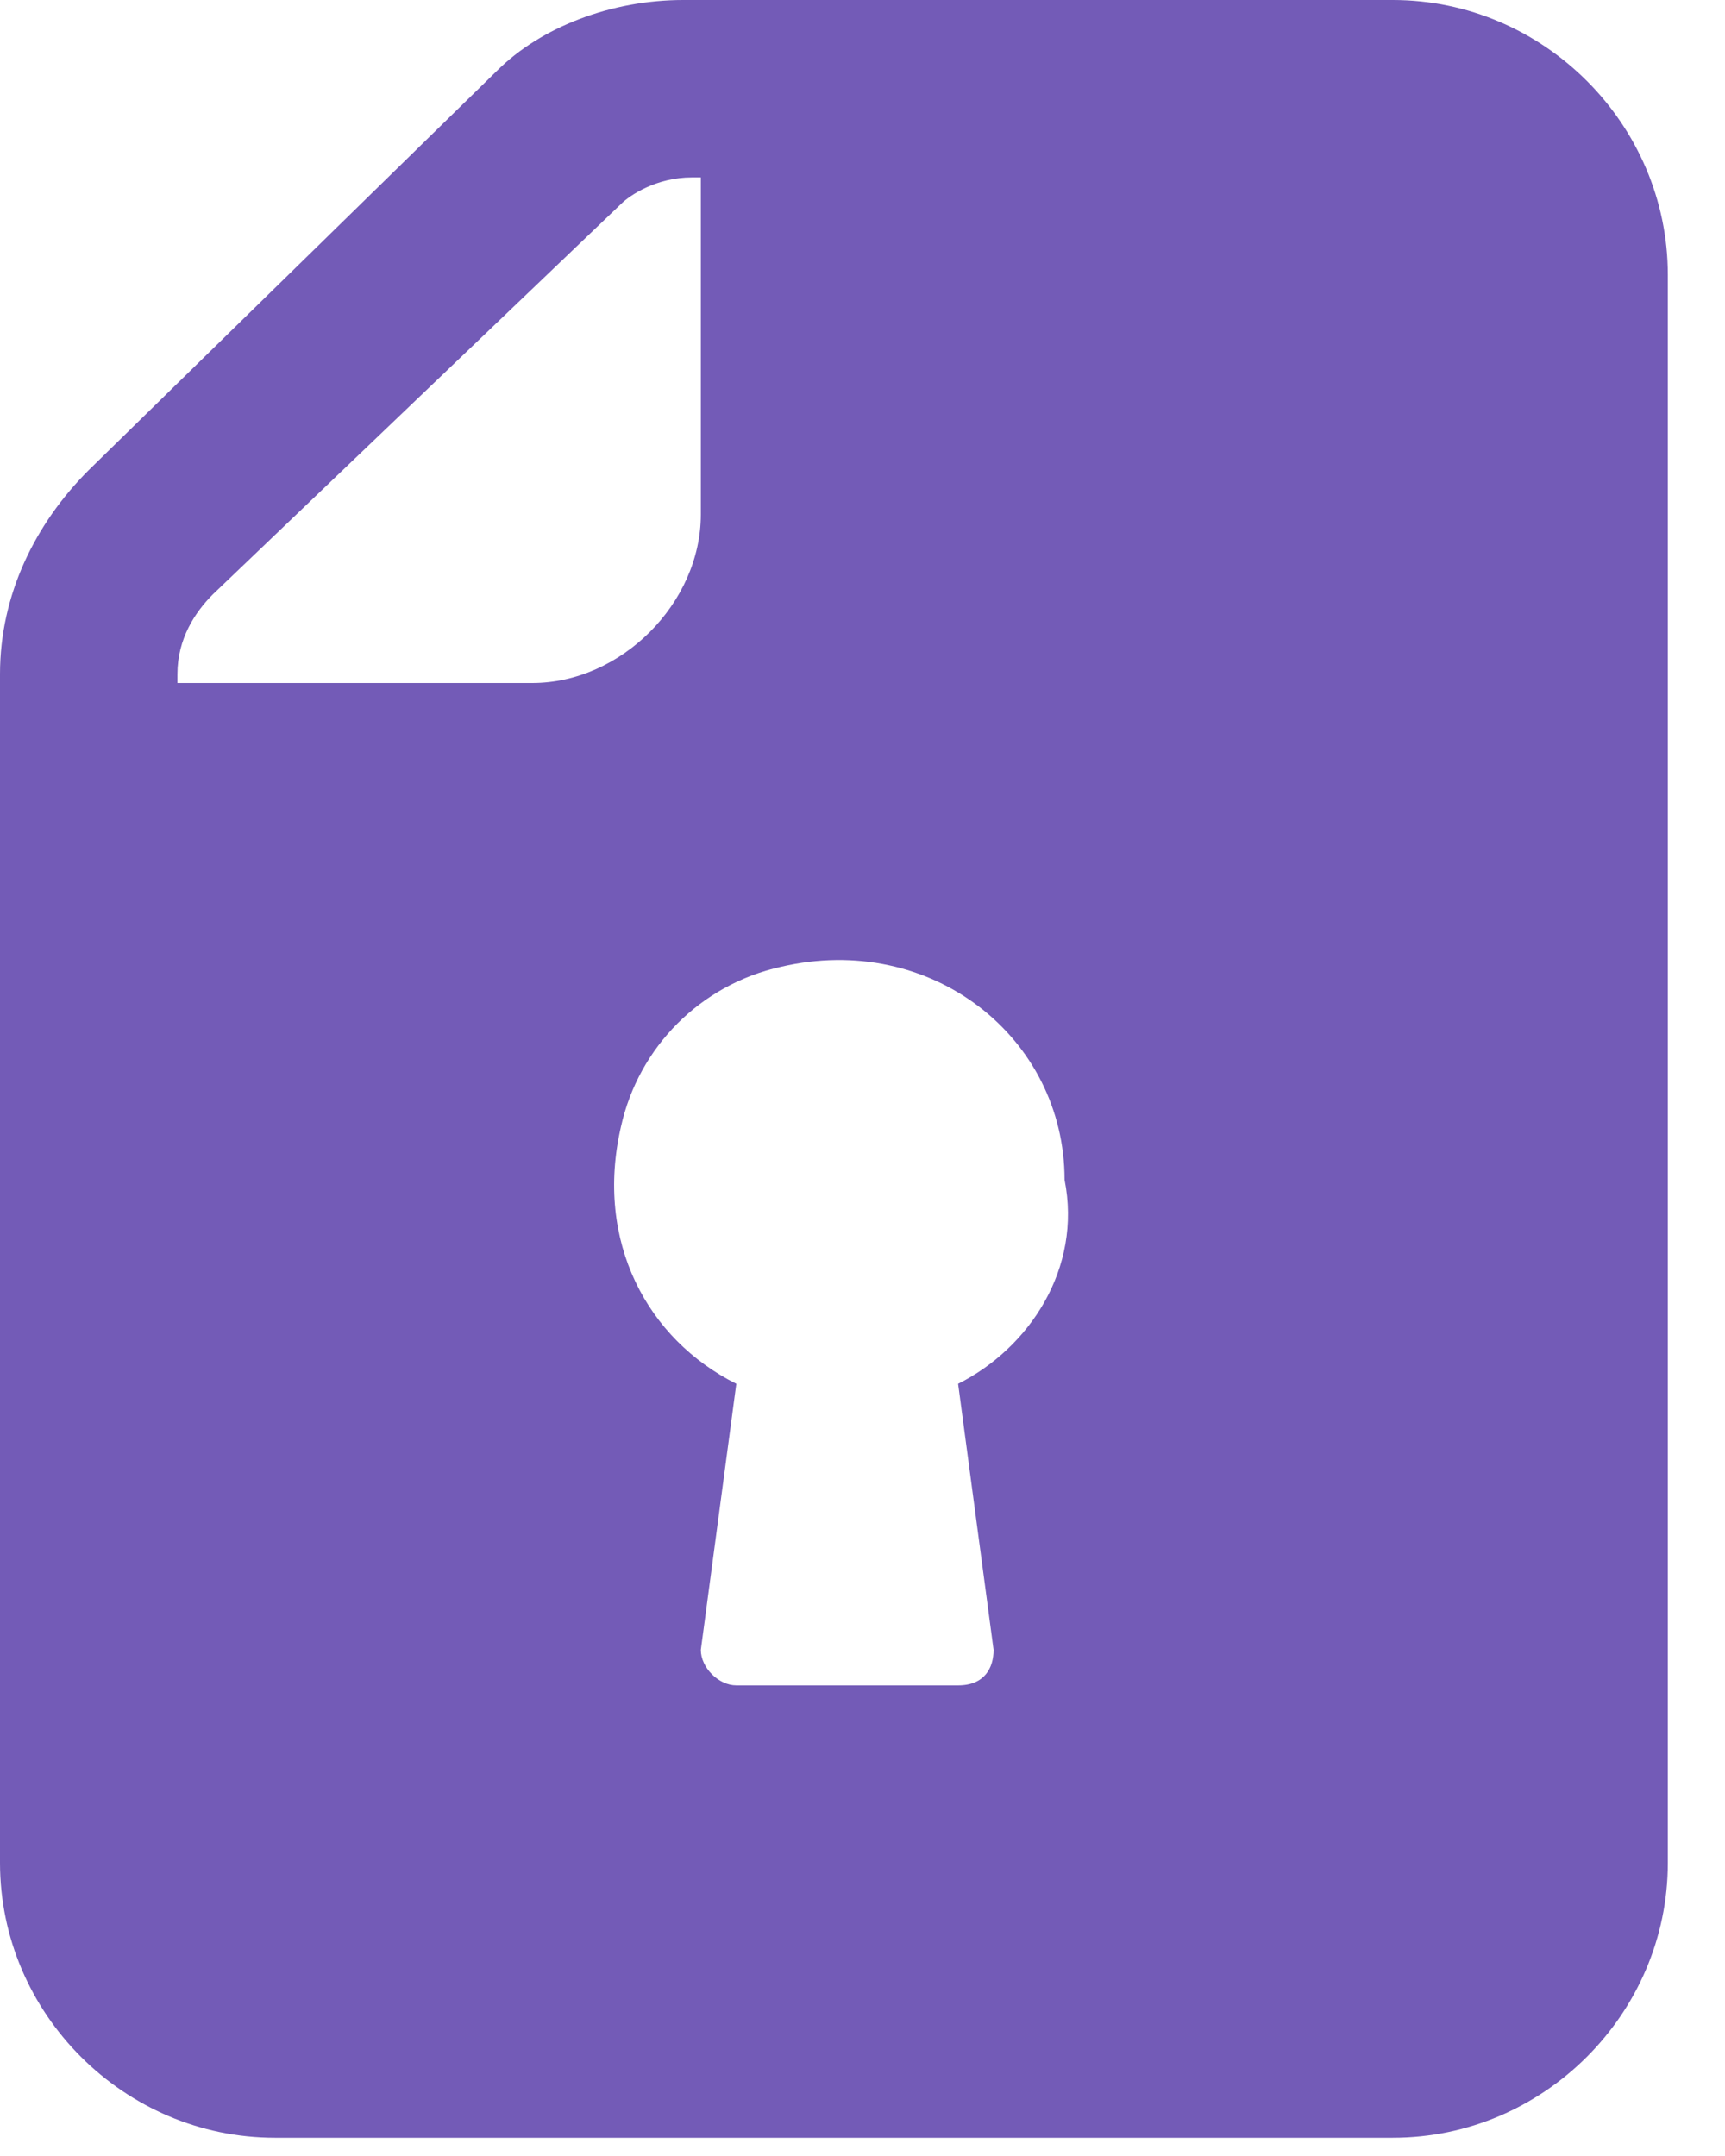
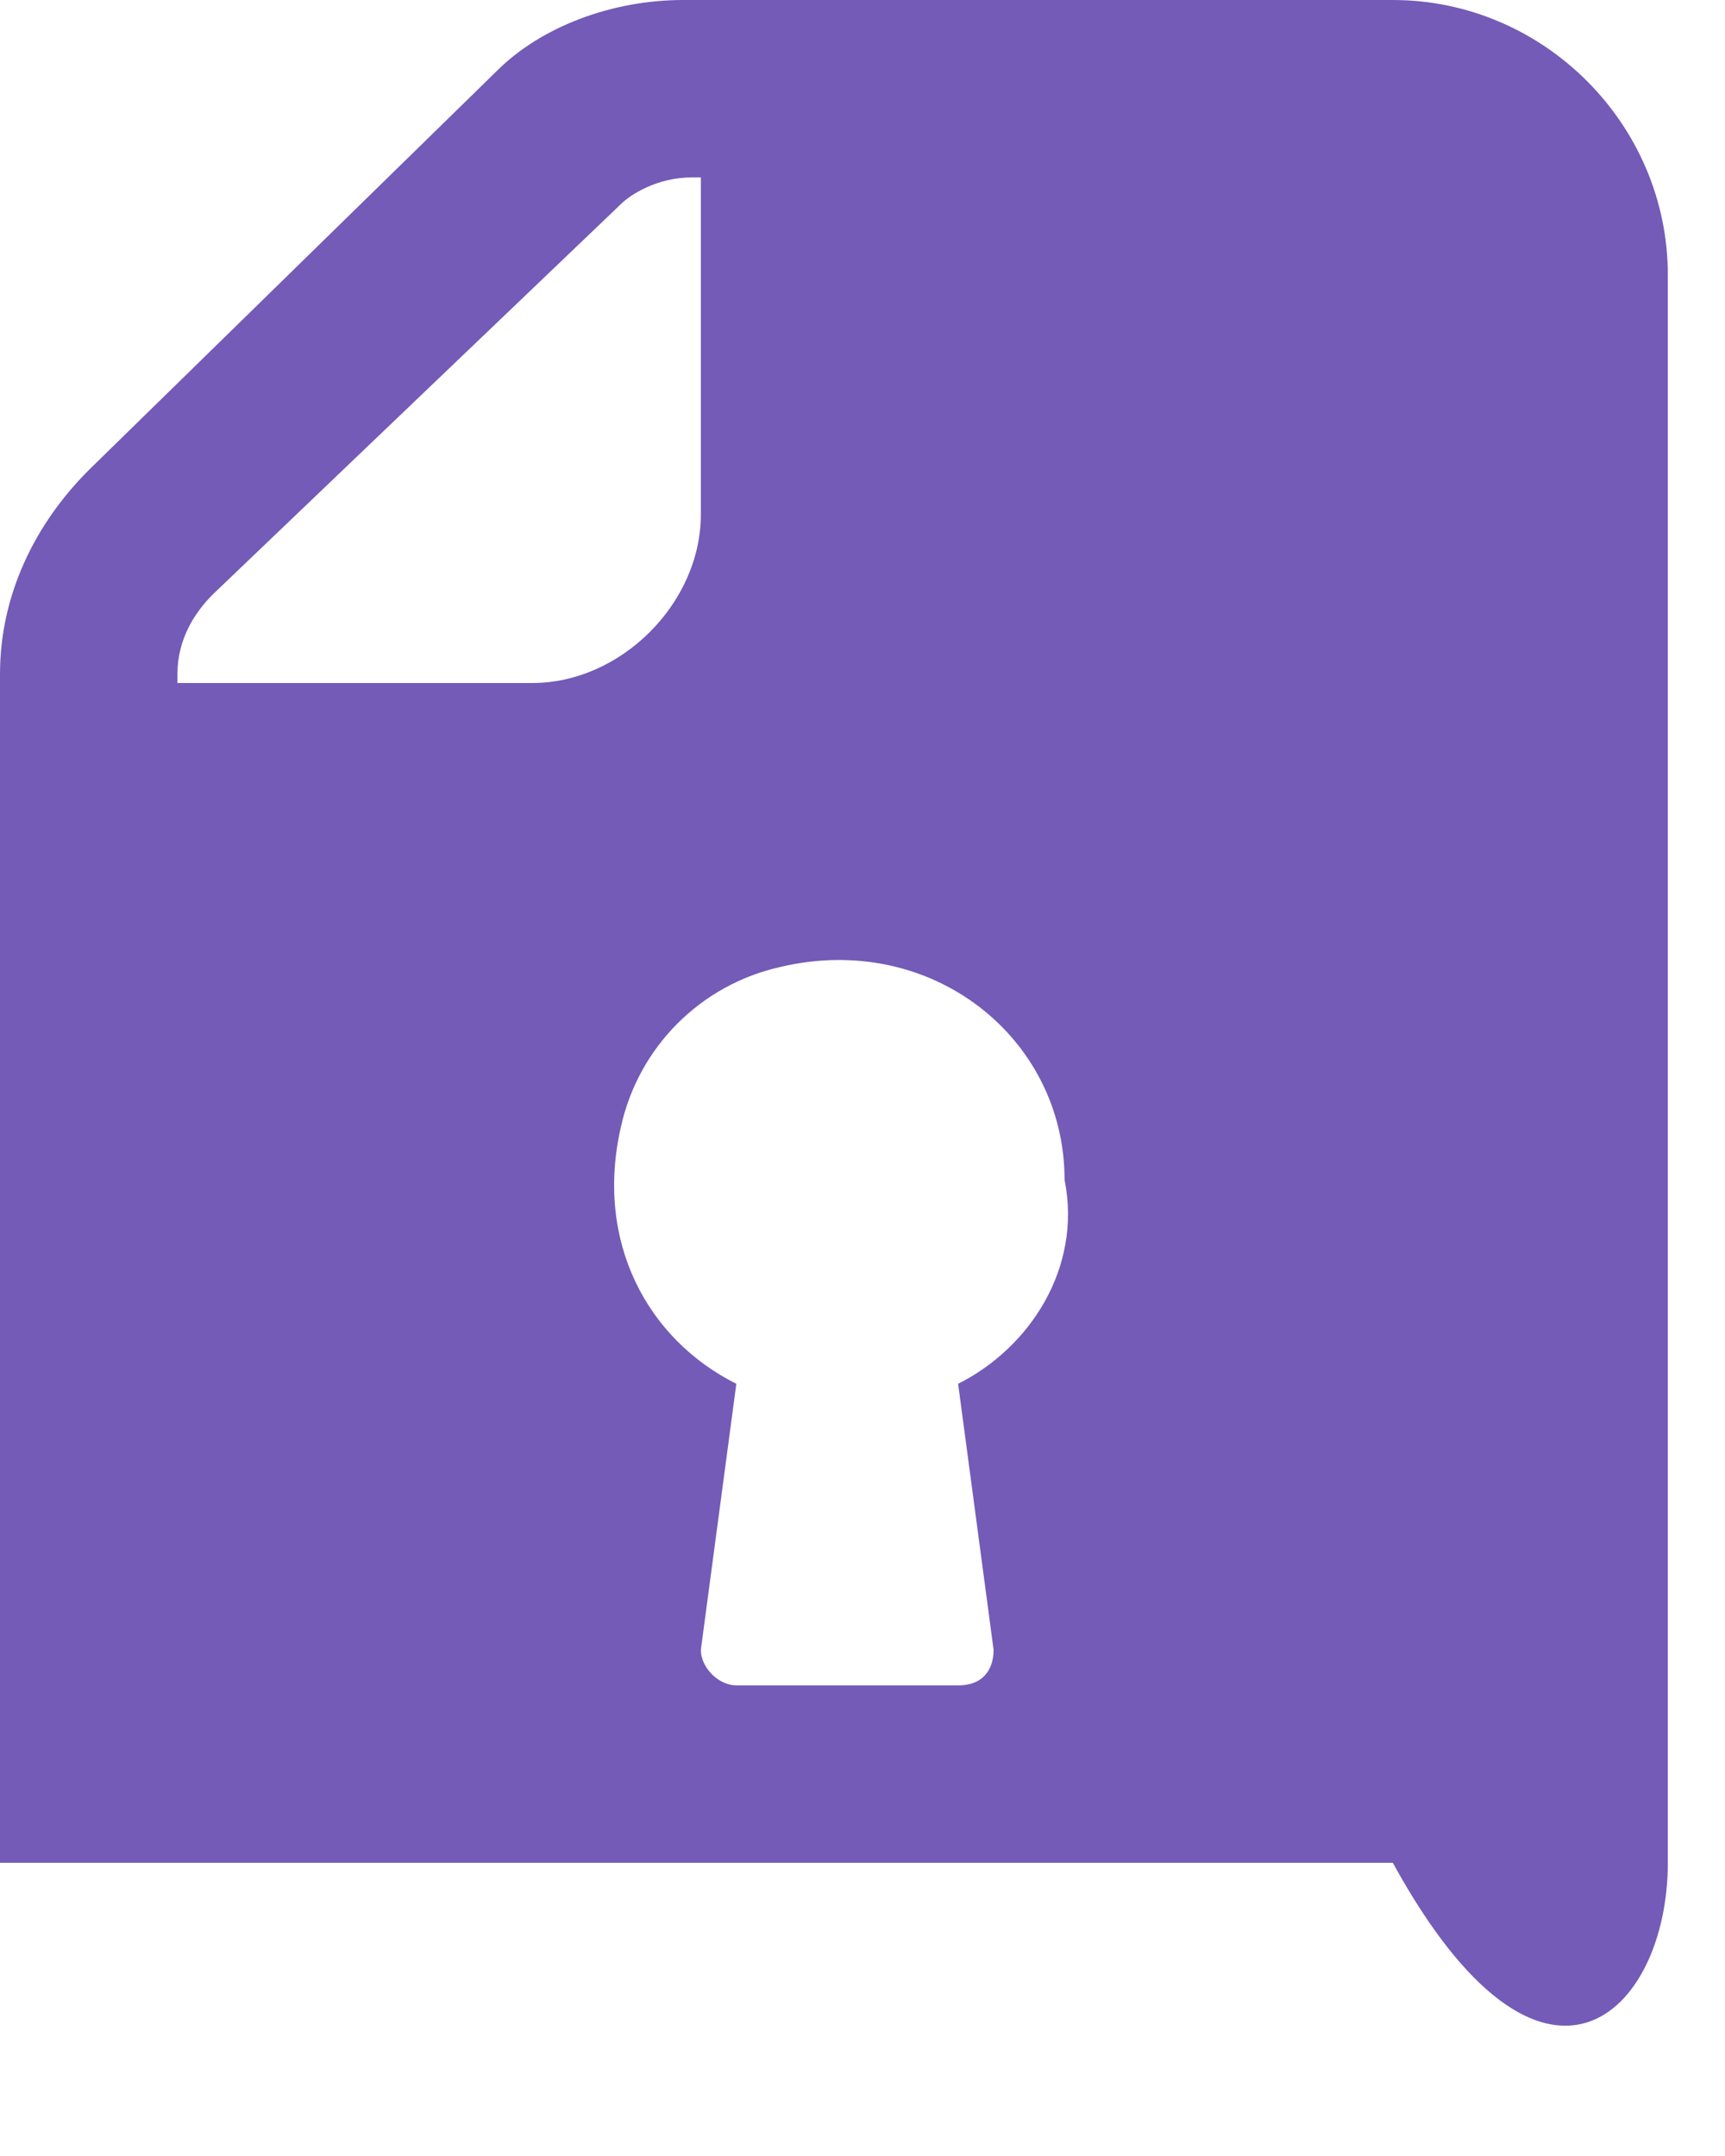
<svg xmlns="http://www.w3.org/2000/svg" width="28" height="35" viewBox="0 0 28 35" fill="none">
-   <path d="M27.072 4.464C27.072 2.016 25.056 0 22.608 0H11.088C9.936 0 8.784 0.432 8.064 1.152L1.44 7.632C0.576 8.496 0 9.648 0 10.944V30.24C0 32.688 2.016 34.704 4.464 34.704H22.608C25.056 34.704 27.072 32.688 27.072 30.24V4.464ZM2.88 10.944C2.88 10.368 3.168 9.936 3.456 9.648L10.08 3.312C10.224 3.168 10.656 2.88 11.232 2.88H11.376V8.352C11.376 9.792 10.08 11.088 8.64 11.088H2.88V10.944ZM15.552 22.464L16.128 26.784C16.128 27.072 15.984 27.36 15.552 27.36H11.952C11.664 27.36 11.376 27.072 11.376 26.784L11.952 22.464C10.512 21.744 9.648 20.16 10.08 18.288C10.368 16.992 11.376 15.984 12.672 15.696C15.12 15.12 17.28 16.848 17.28 19.152C17.568 20.592 16.704 21.888 15.552 22.464Z" fill="#735BB7" />
+   <path d="M27.072 4.464C27.072 2.016 25.056 0 22.608 0H11.088C9.936 0 8.784 0.432 8.064 1.152L1.44 7.632C0.576 8.496 0 9.648 0 10.944V30.24H22.608C25.056 34.704 27.072 32.688 27.072 30.24V4.464ZM2.88 10.944C2.88 10.368 3.168 9.936 3.456 9.648L10.08 3.312C10.224 3.168 10.656 2.88 11.232 2.88H11.376V8.352C11.376 9.792 10.08 11.088 8.64 11.088H2.88V10.944ZM15.552 22.464L16.128 26.784C16.128 27.072 15.984 27.36 15.552 27.36H11.952C11.664 27.36 11.376 27.072 11.376 26.784L11.952 22.464C10.512 21.744 9.648 20.16 10.08 18.288C10.368 16.992 11.376 15.984 12.672 15.696C15.12 15.12 17.28 16.848 17.28 19.152C17.568 20.592 16.704 21.888 15.552 22.464Z" fill="#735BB7" />
</svg>